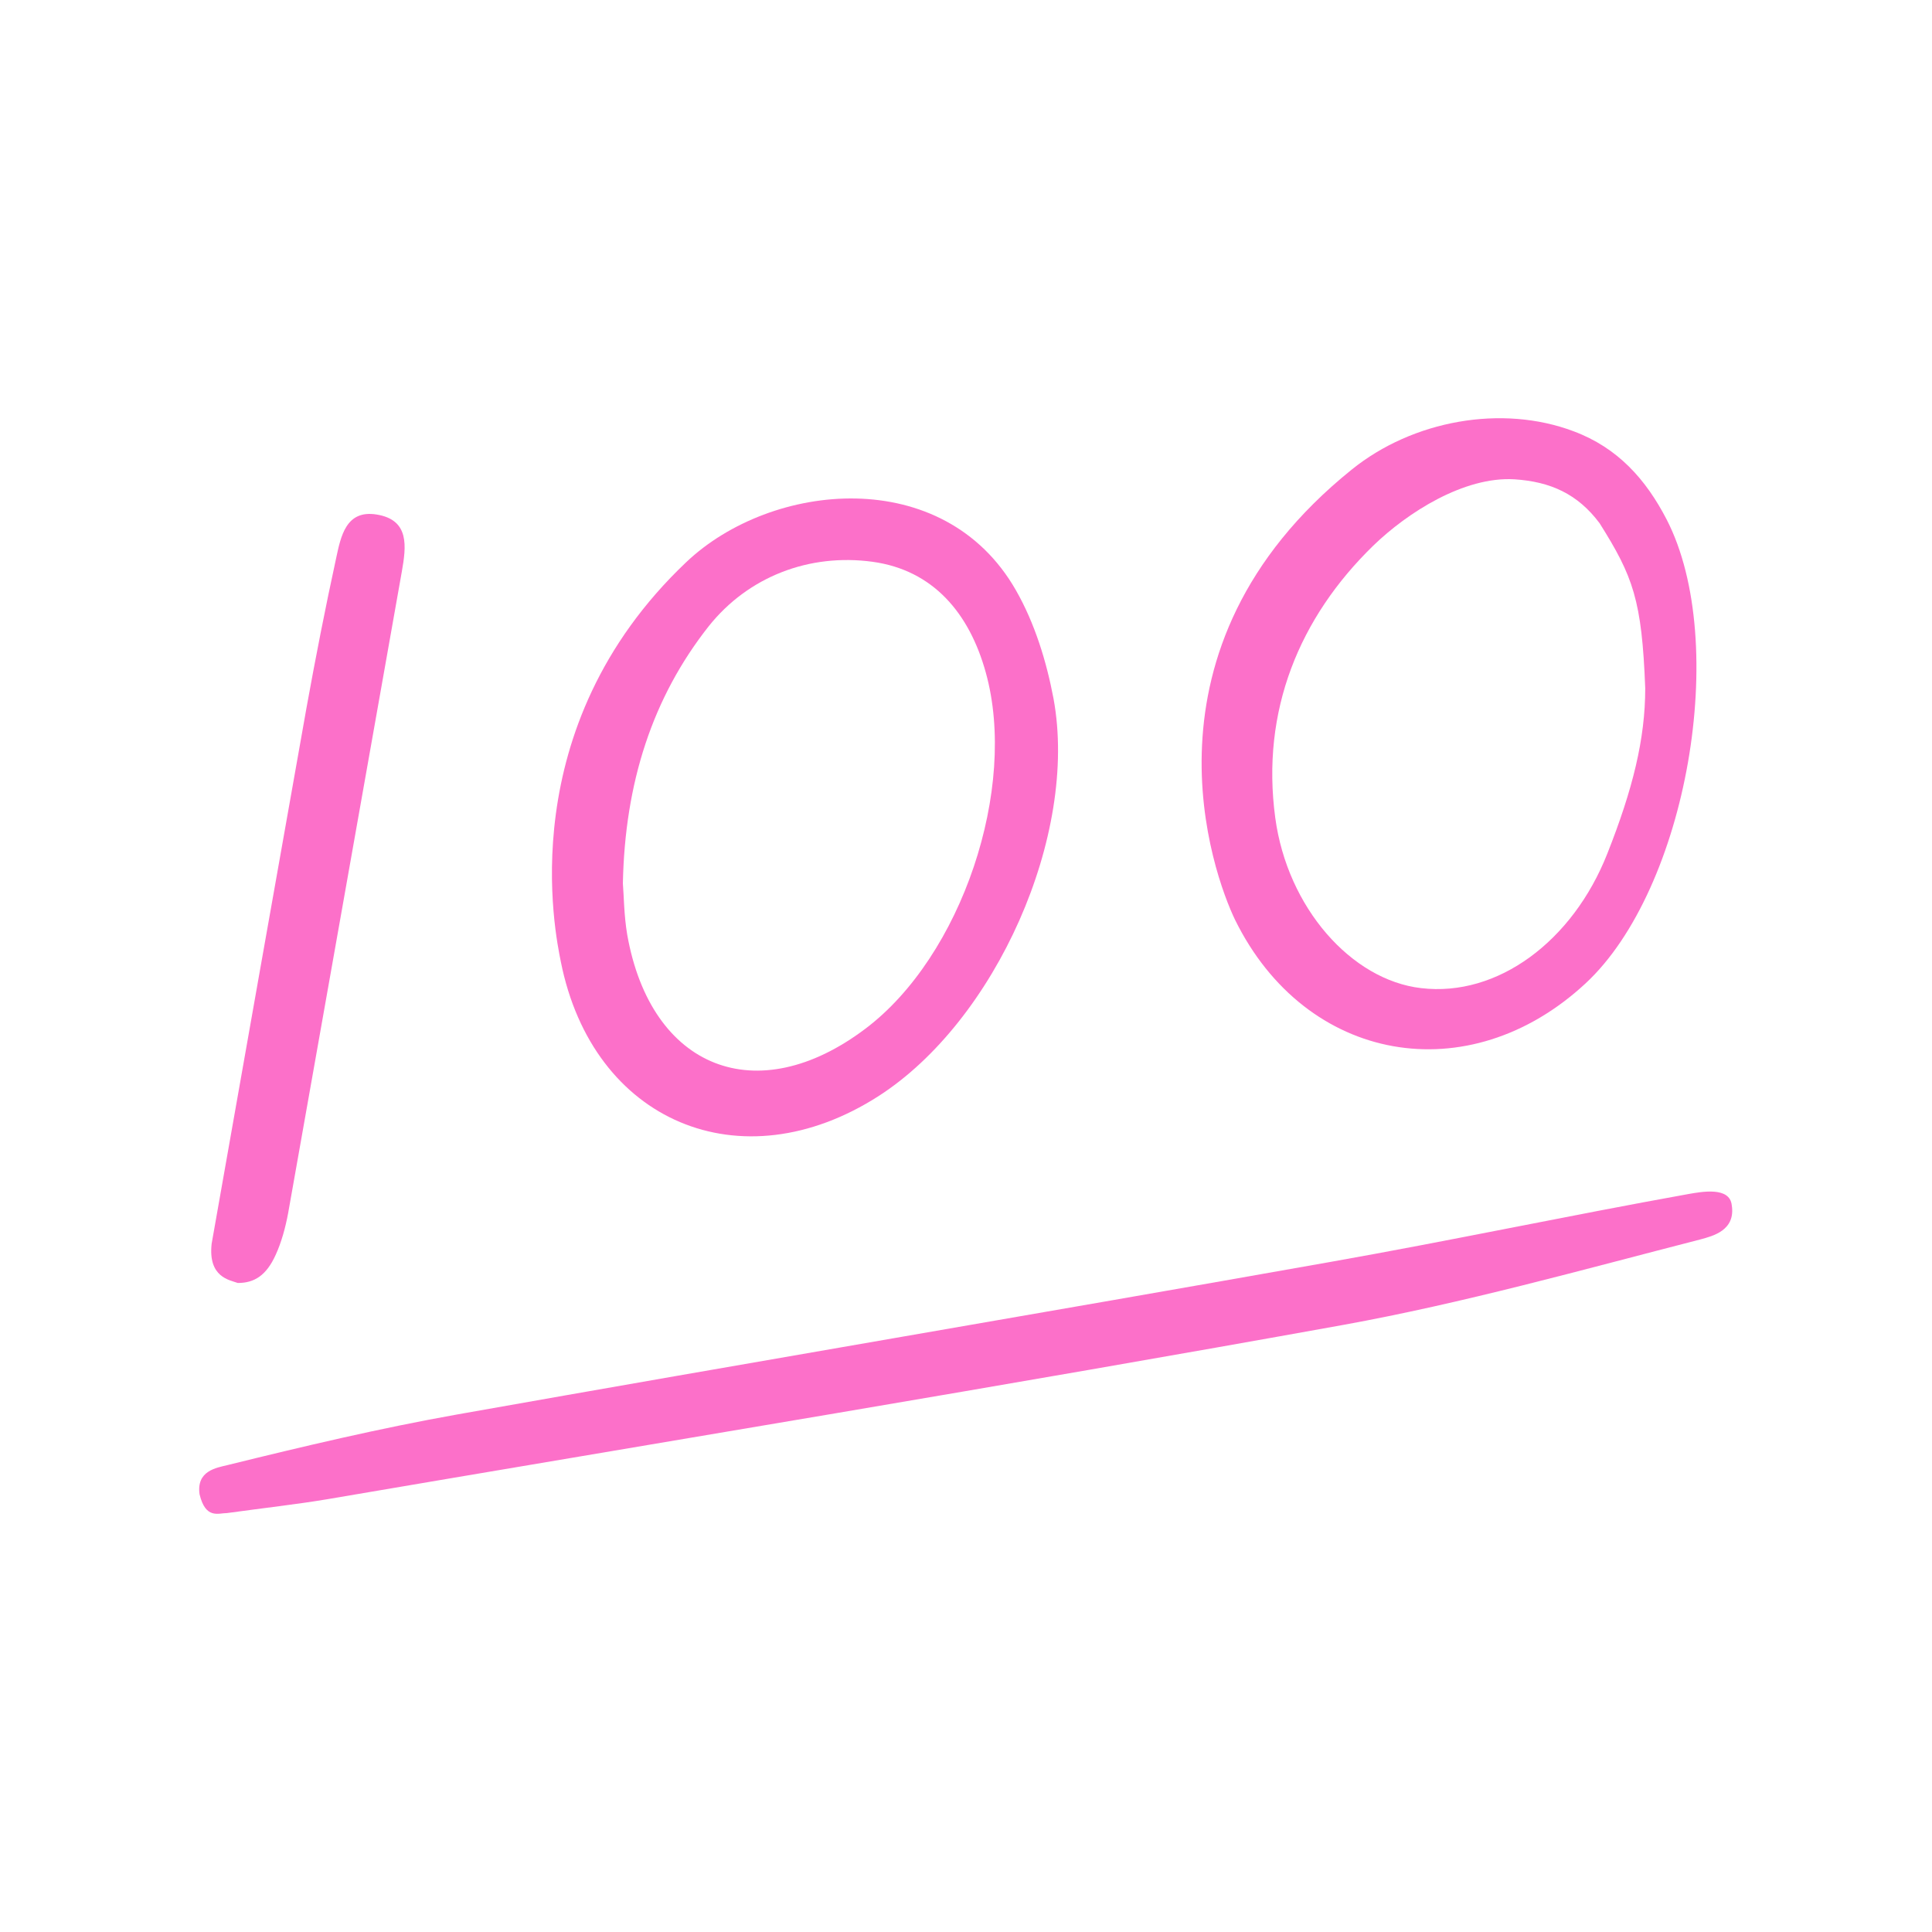
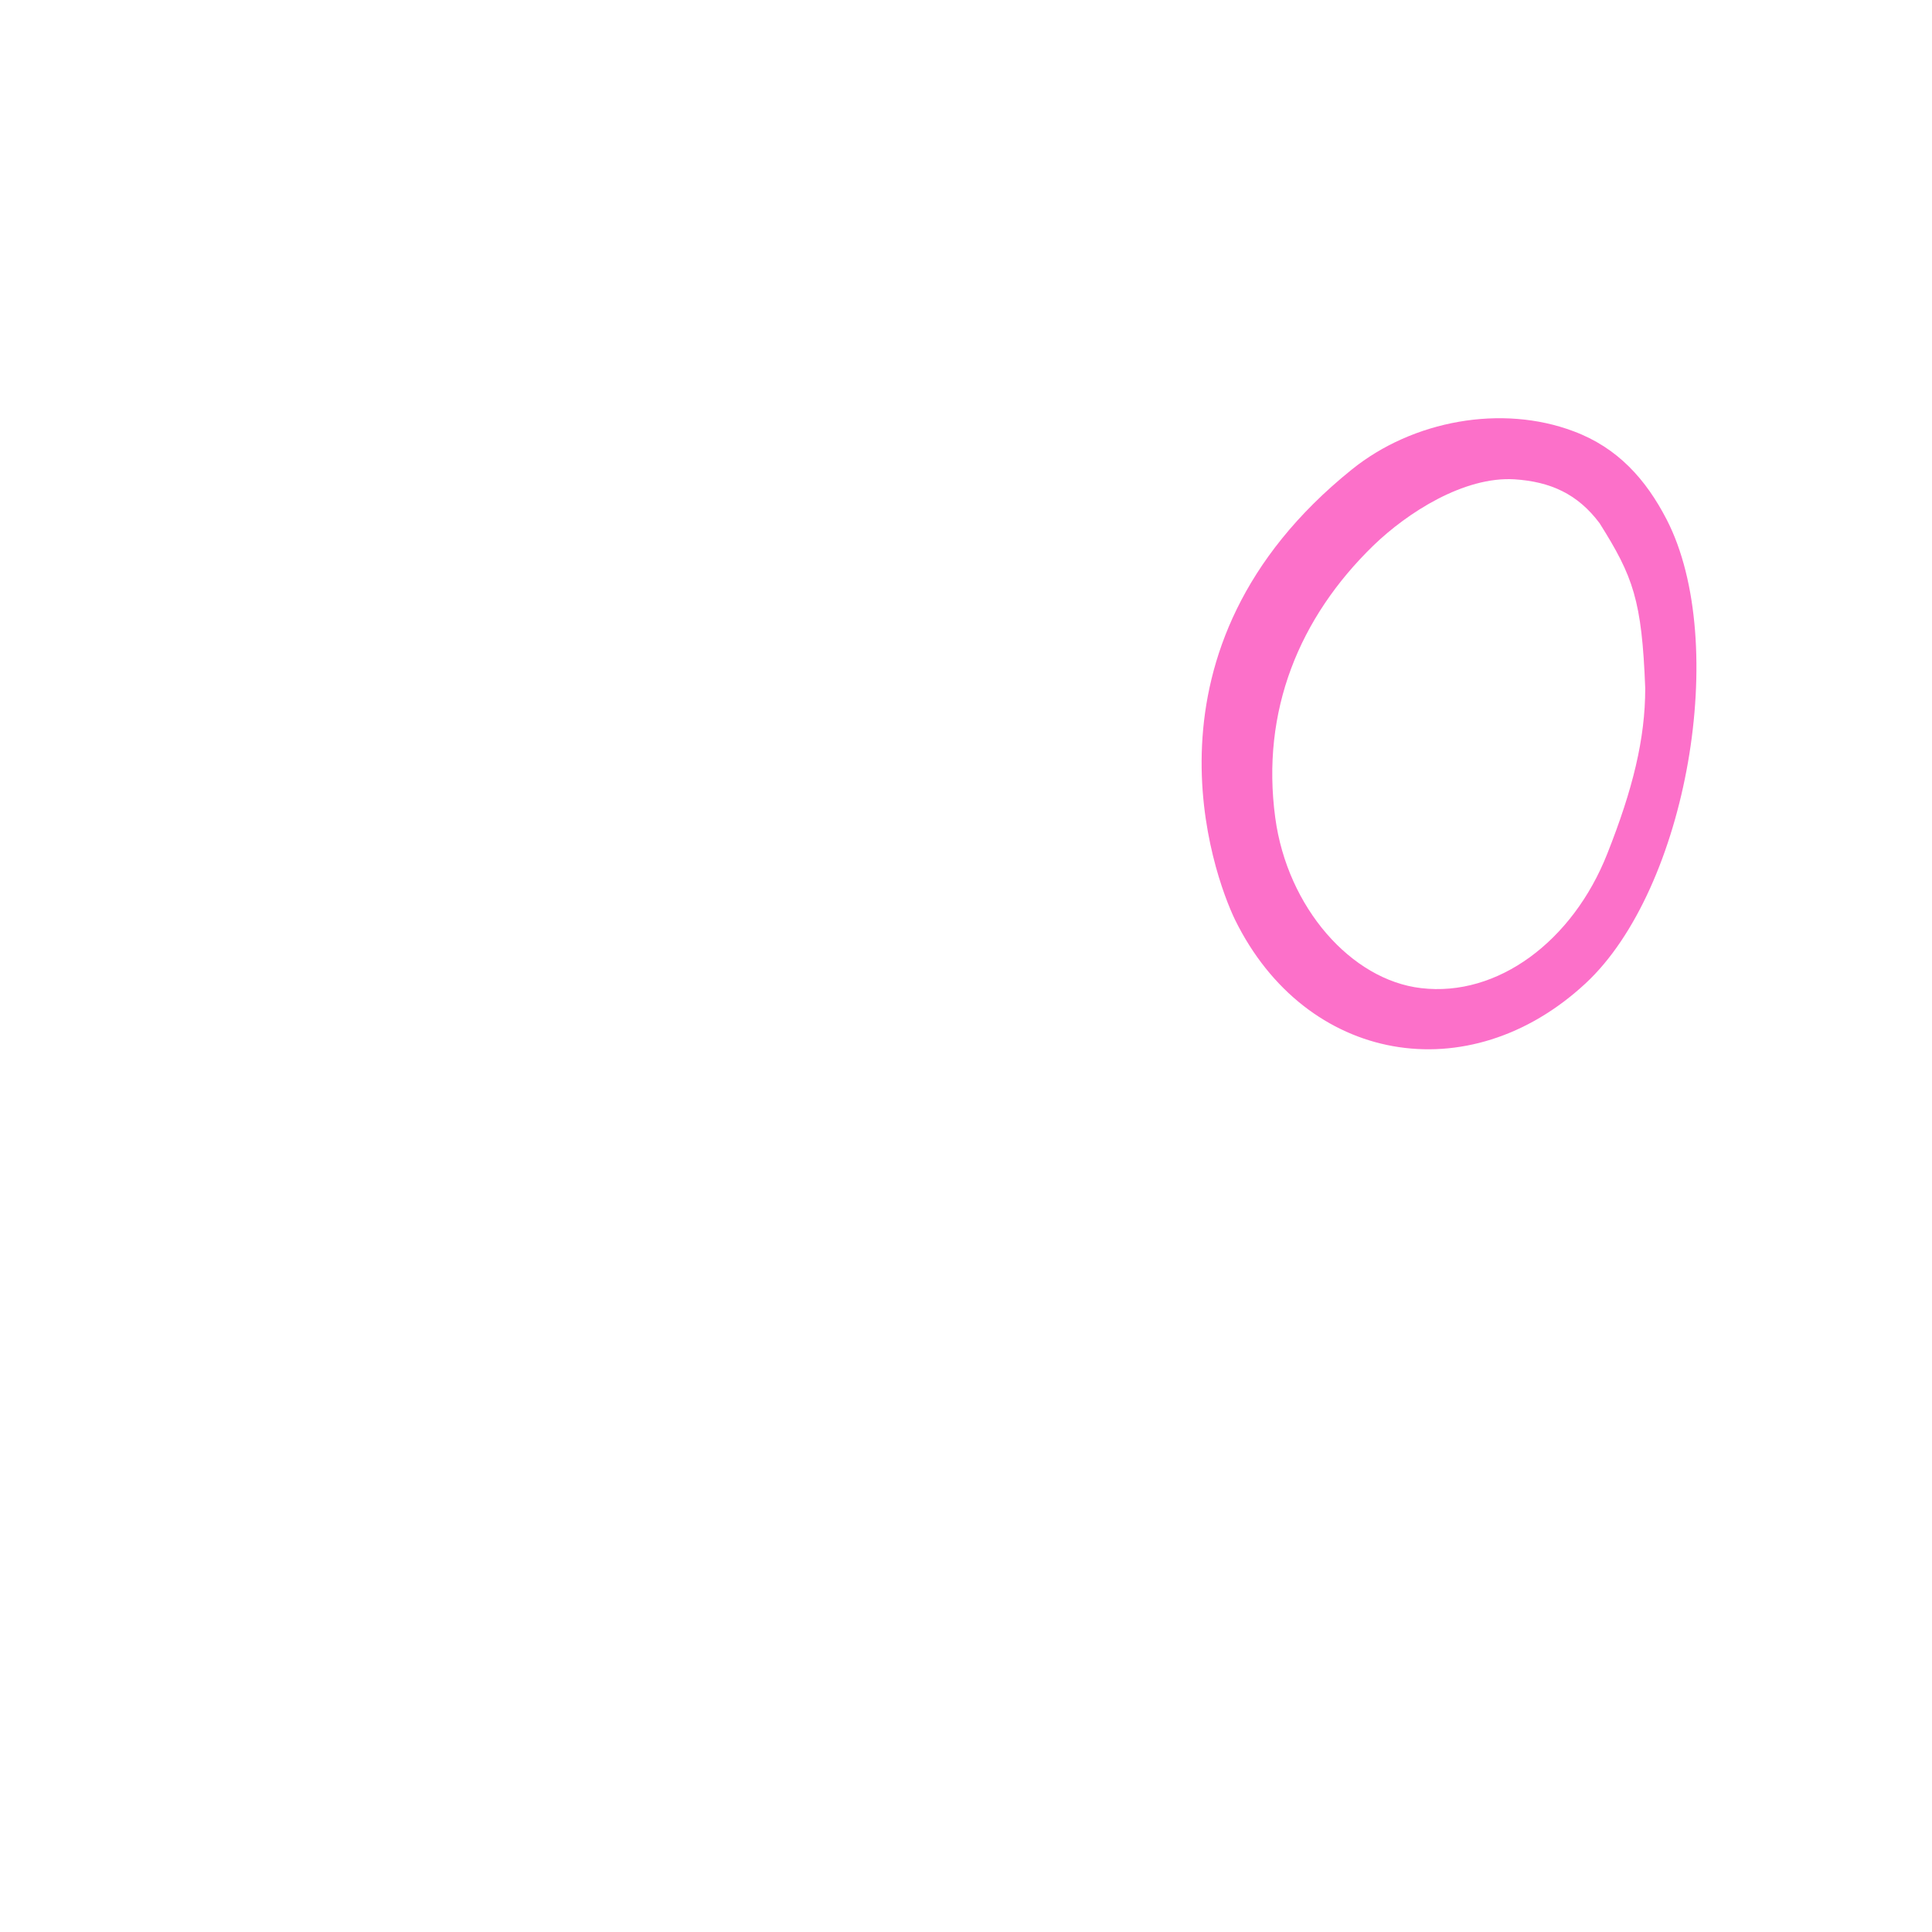
<svg xmlns="http://www.w3.org/2000/svg" width="88" height="88" viewBox="0 0 88 88" fill="none">
-   <path d="M31.258 25.605C35.139 21.924 42.992 21.129 46.276 26.889C47.132 28.386 47.667 30.128 47.987 31.823C49.133 38.042 45.344 46.505 40.013 49.928C33.749 53.946 26.996 51.104 25.544 43.801C25.3 42.564 23.283 33.168 31.258 25.605ZM28.371 40.242C28.417 40.761 28.417 41.678 28.57 42.579C29.654 48.69 34.482 50.585 39.417 46.857C43.801 43.557 46.368 35.903 44.901 30.632C44.153 27.928 42.503 25.972 39.753 25.59C36.865 25.193 34.085 26.262 32.282 28.523C29.715 31.778 28.462 35.658 28.371 40.242Z" fill="#FC70C9" />
  <path d="M61.569 21.389C64.35 19.143 68.414 18.41 71.683 19.647C73.685 20.396 74.968 21.832 75.915 23.665C78.803 29.272 76.847 40.501 72.218 44.794C66.901 49.729 59.476 48.446 56.253 41.892C55.275 39.86 51.456 29.532 61.569 21.389ZM74.938 31.35C74.785 27.332 74.388 26.262 72.86 23.833C71.867 22.504 70.629 21.939 68.979 21.832C66.688 21.695 64.106 23.345 62.547 24.857C59.186 28.126 57.429 32.374 58.086 37.247C58.636 41.342 61.554 44.642 64.732 45.008C68.215 45.421 71.638 42.87 73.211 38.882C74.372 35.949 74.938 33.657 74.938 31.35Z" fill="#FC70C9" />
-   <path d="M10.343 68.918C9.946 68.918 9.365 69.209 9.09 68.063C8.938 66.993 9.854 66.856 10.358 66.734C13.826 65.878 17.31 65.053 20.824 64.427C34.085 62.074 47.361 59.828 60.622 57.475C66.061 56.513 71.454 55.367 76.893 54.389C77.504 54.282 78.787 54.038 78.879 54.893C79.062 56.039 78.024 56.299 77.458 56.452C72.05 57.842 66.657 59.355 61.188 60.347C45.772 63.128 30.311 65.664 14.881 68.292C13.506 68.521 12.115 68.674 10.343 68.918Z" fill="#FC70C9" />
-   <path d="M9.64 56.65C11.107 48.354 12.528 40.288 13.964 32.221C14.376 29.944 14.819 27.683 15.308 25.437C15.522 24.444 15.751 23.207 17.157 23.436C18.669 23.68 18.501 24.903 18.303 26.033C16.576 35.781 14.85 45.528 13.124 55.26C13.001 55.917 12.818 56.589 12.558 57.154C12.131 58.101 11.581 58.438 10.832 58.438C10.45 58.3 9.472 58.178 9.64 56.65Z" fill="#FC70C9" />
</svg>